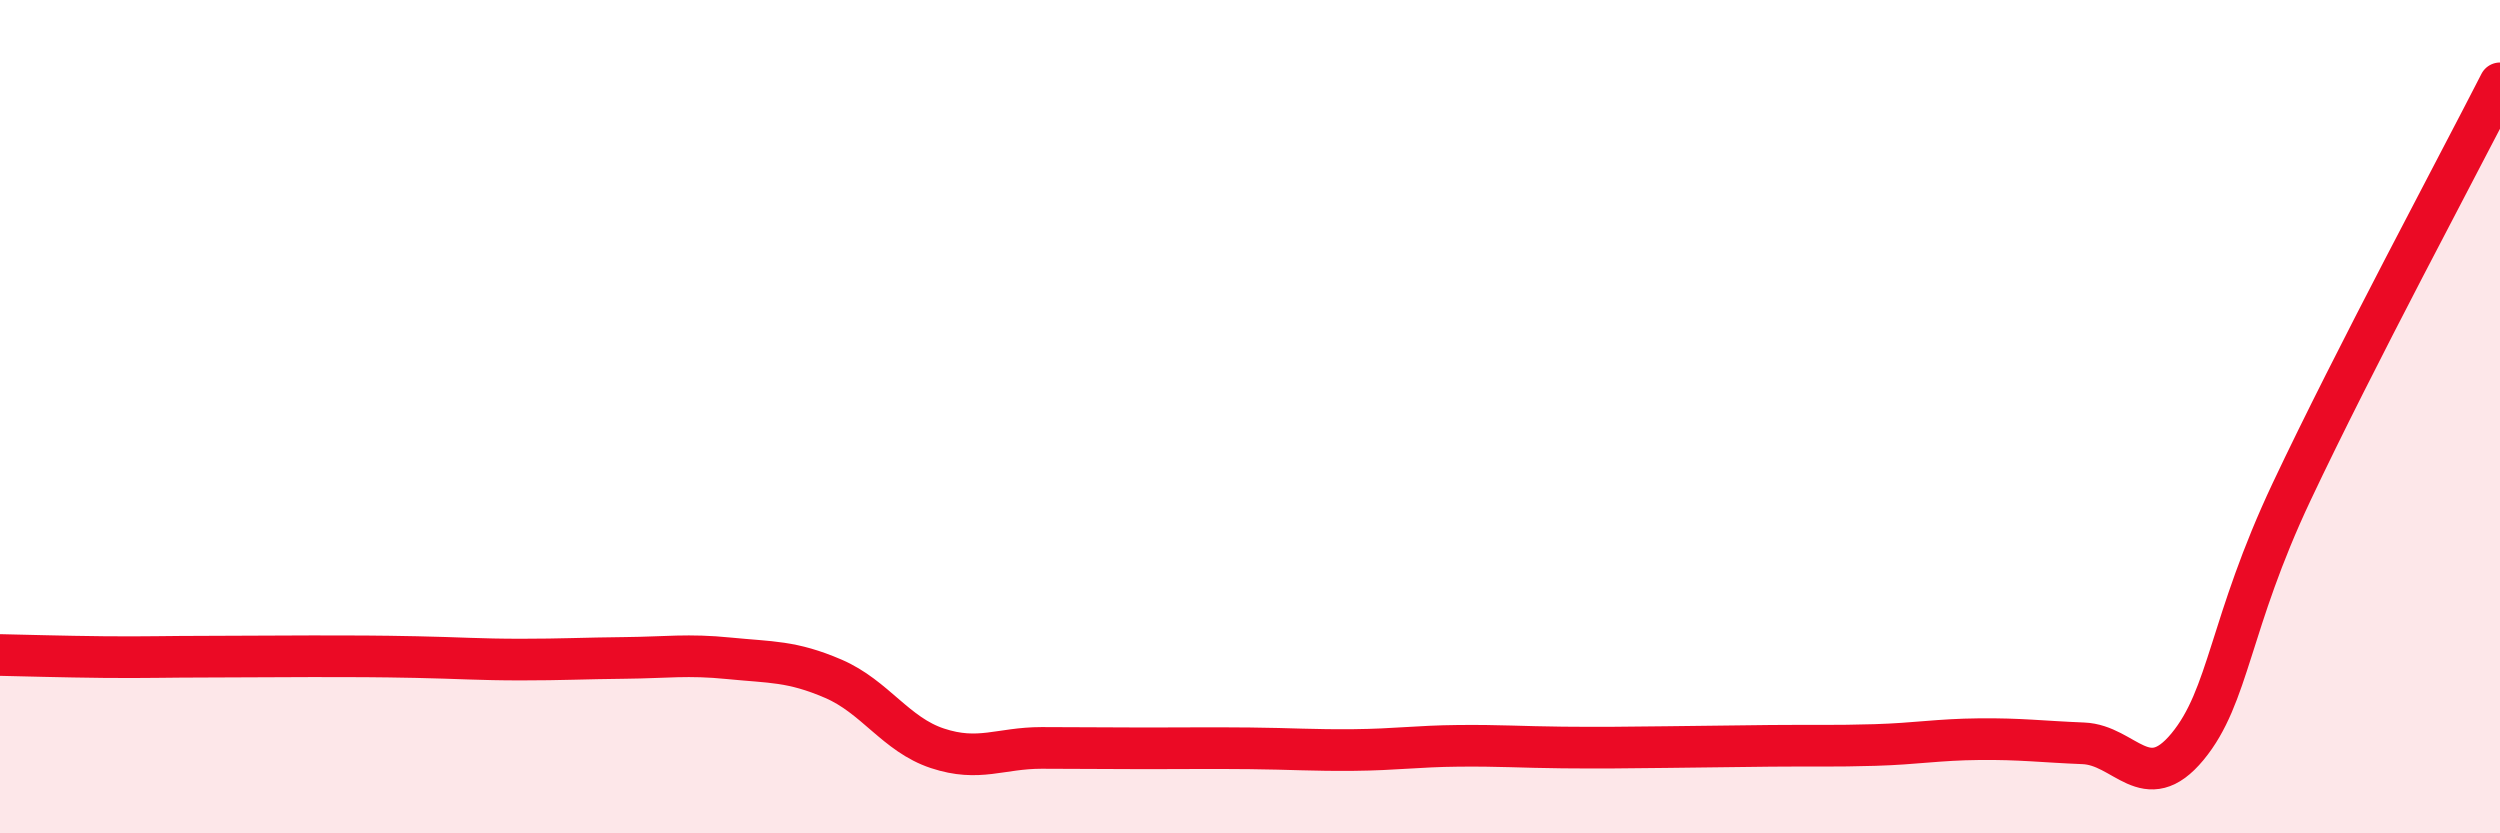
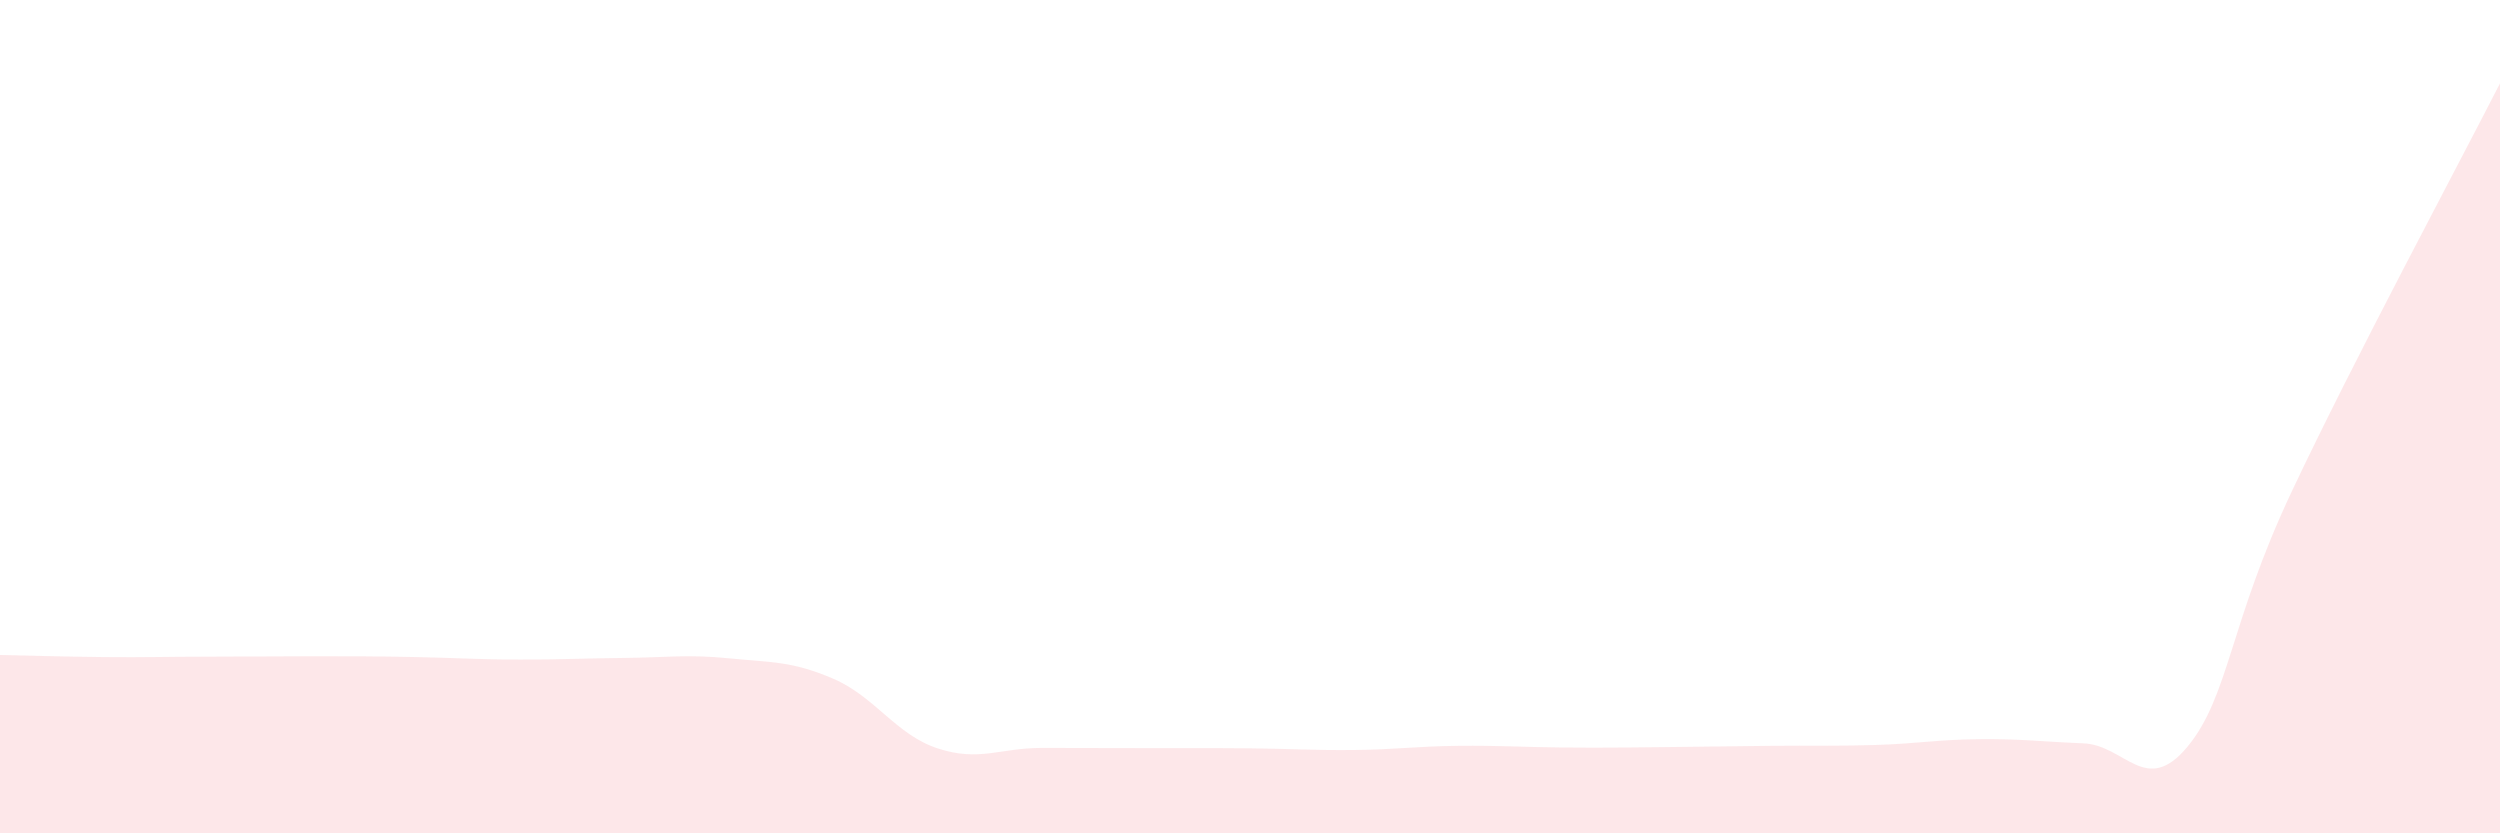
<svg xmlns="http://www.w3.org/2000/svg" width="60" height="20" viewBox="0 0 60 20">
-   <path d="M 0,15.72 C 0.5,15.73 1.5,15.76 2.5,15.77 C 3.5,15.78 4,15.76 5,15.76 C 6,15.76 6.5,15.75 7.5,15.75 C 8.5,15.75 9,15.75 10,15.77 C 11,15.79 11.5,15.83 12.5,15.83 C 13.5,15.83 14,15.8 15,15.79 C 16,15.78 16.5,15.7 17.5,15.8 C 18.5,15.9 19,15.86 20,16.29 C 21,16.72 21.5,17.63 22.5,17.96 C 23.5,18.29 24,17.95 25,17.95 C 26,17.95 26.5,17.96 27.5,17.96 C 28.5,17.96 29,17.95 30,17.96 C 31,17.97 31.5,18.01 32.5,18 C 33.5,17.99 34,17.91 35,17.9 C 36,17.89 36.5,17.93 37.5,17.94 C 38.5,17.95 39,17.94 40,17.93 C 41,17.92 41.5,17.91 42.5,17.9 C 43.5,17.89 44,17.91 45,17.88 C 46,17.85 46.5,17.75 47.5,17.74 C 48.5,17.73 49,17.8 50,17.84 C 51,17.88 51.5,19.13 52.5,17.92 C 53.5,16.71 53.5,14.98 55,11.8 C 56.5,8.62 59,3.96 60,2L60 20L0 20Z" fill="#EB0A25" opacity="0.1" stroke-linecap="round" stroke-linejoin="round" />
-   <path d="M 0,15.72 C 0.5,15.73 1.5,15.76 2.5,15.77 C 3.5,15.78 4,15.76 5,15.76 C 6,15.76 6.5,15.75 7.5,15.75 C 8.5,15.75 9,15.75 10,15.77 C 11,15.79 11.5,15.83 12.5,15.83 C 13.5,15.83 14,15.8 15,15.79 C 16,15.78 16.5,15.7 17.5,15.8 C 18.5,15.9 19,15.86 20,16.29 C 21,16.72 21.5,17.63 22.5,17.96 C 23.5,18.29 24,17.95 25,17.95 C 26,17.95 26.5,17.96 27.5,17.96 C 28.5,17.96 29,17.95 30,17.96 C 31,17.97 31.5,18.01 32.5,18 C 33.5,17.99 34,17.91 35,17.9 C 36,17.89 36.5,17.93 37.5,17.94 C 38.5,17.95 39,17.94 40,17.93 C 41,17.92 41.5,17.91 42.5,17.9 C 43.5,17.89 44,17.91 45,17.88 C 46,17.85 46.5,17.75 47.5,17.74 C 48.5,17.73 49,17.8 50,17.84 C 51,17.88 51.5,19.13 52.5,17.92 C 53.5,16.71 53.5,14.98 55,11.8 C 56.5,8.62 59,3.96 60,2" stroke="#EB0A25" stroke-width="1" fill="none" stroke-linecap="round" stroke-linejoin="round" />
+   <path d="M 0,15.72 C 0.5,15.73 1.5,15.76 2.5,15.77 C 3.5,15.78 4,15.76 5,15.76 C 6,15.76 6.5,15.75 7.5,15.75 C 8.5,15.75 9,15.75 10,15.77 C 11,15.79 11.5,15.83 12.5,15.83 C 13.5,15.83 14,15.8 15,15.79 C 16,15.78 16.5,15.7 17.5,15.8 C 18.5,15.9 19,15.86 20,16.29 C 21,16.72 21.5,17.63 22.5,17.96 C 23.5,18.29 24,17.95 25,17.95 C 28.5,17.96 29,17.95 30,17.96 C 31,17.97 31.5,18.01 32.5,18 C 33.5,17.99 34,17.91 35,17.9 C 36,17.89 36.5,17.93 37.5,17.94 C 38.5,17.95 39,17.94 40,17.93 C 41,17.92 41.5,17.91 42.5,17.9 C 43.5,17.89 44,17.91 45,17.88 C 46,17.85 46.5,17.75 47.5,17.74 C 48.5,17.73 49,17.8 50,17.84 C 51,17.88 51.5,19.13 52.5,17.92 C 53.5,16.71 53.5,14.98 55,11.8 C 56.5,8.62 59,3.96 60,2L60 20L0 20Z" fill="#EB0A25" opacity="0.1" stroke-linecap="round" stroke-linejoin="round" />
</svg>